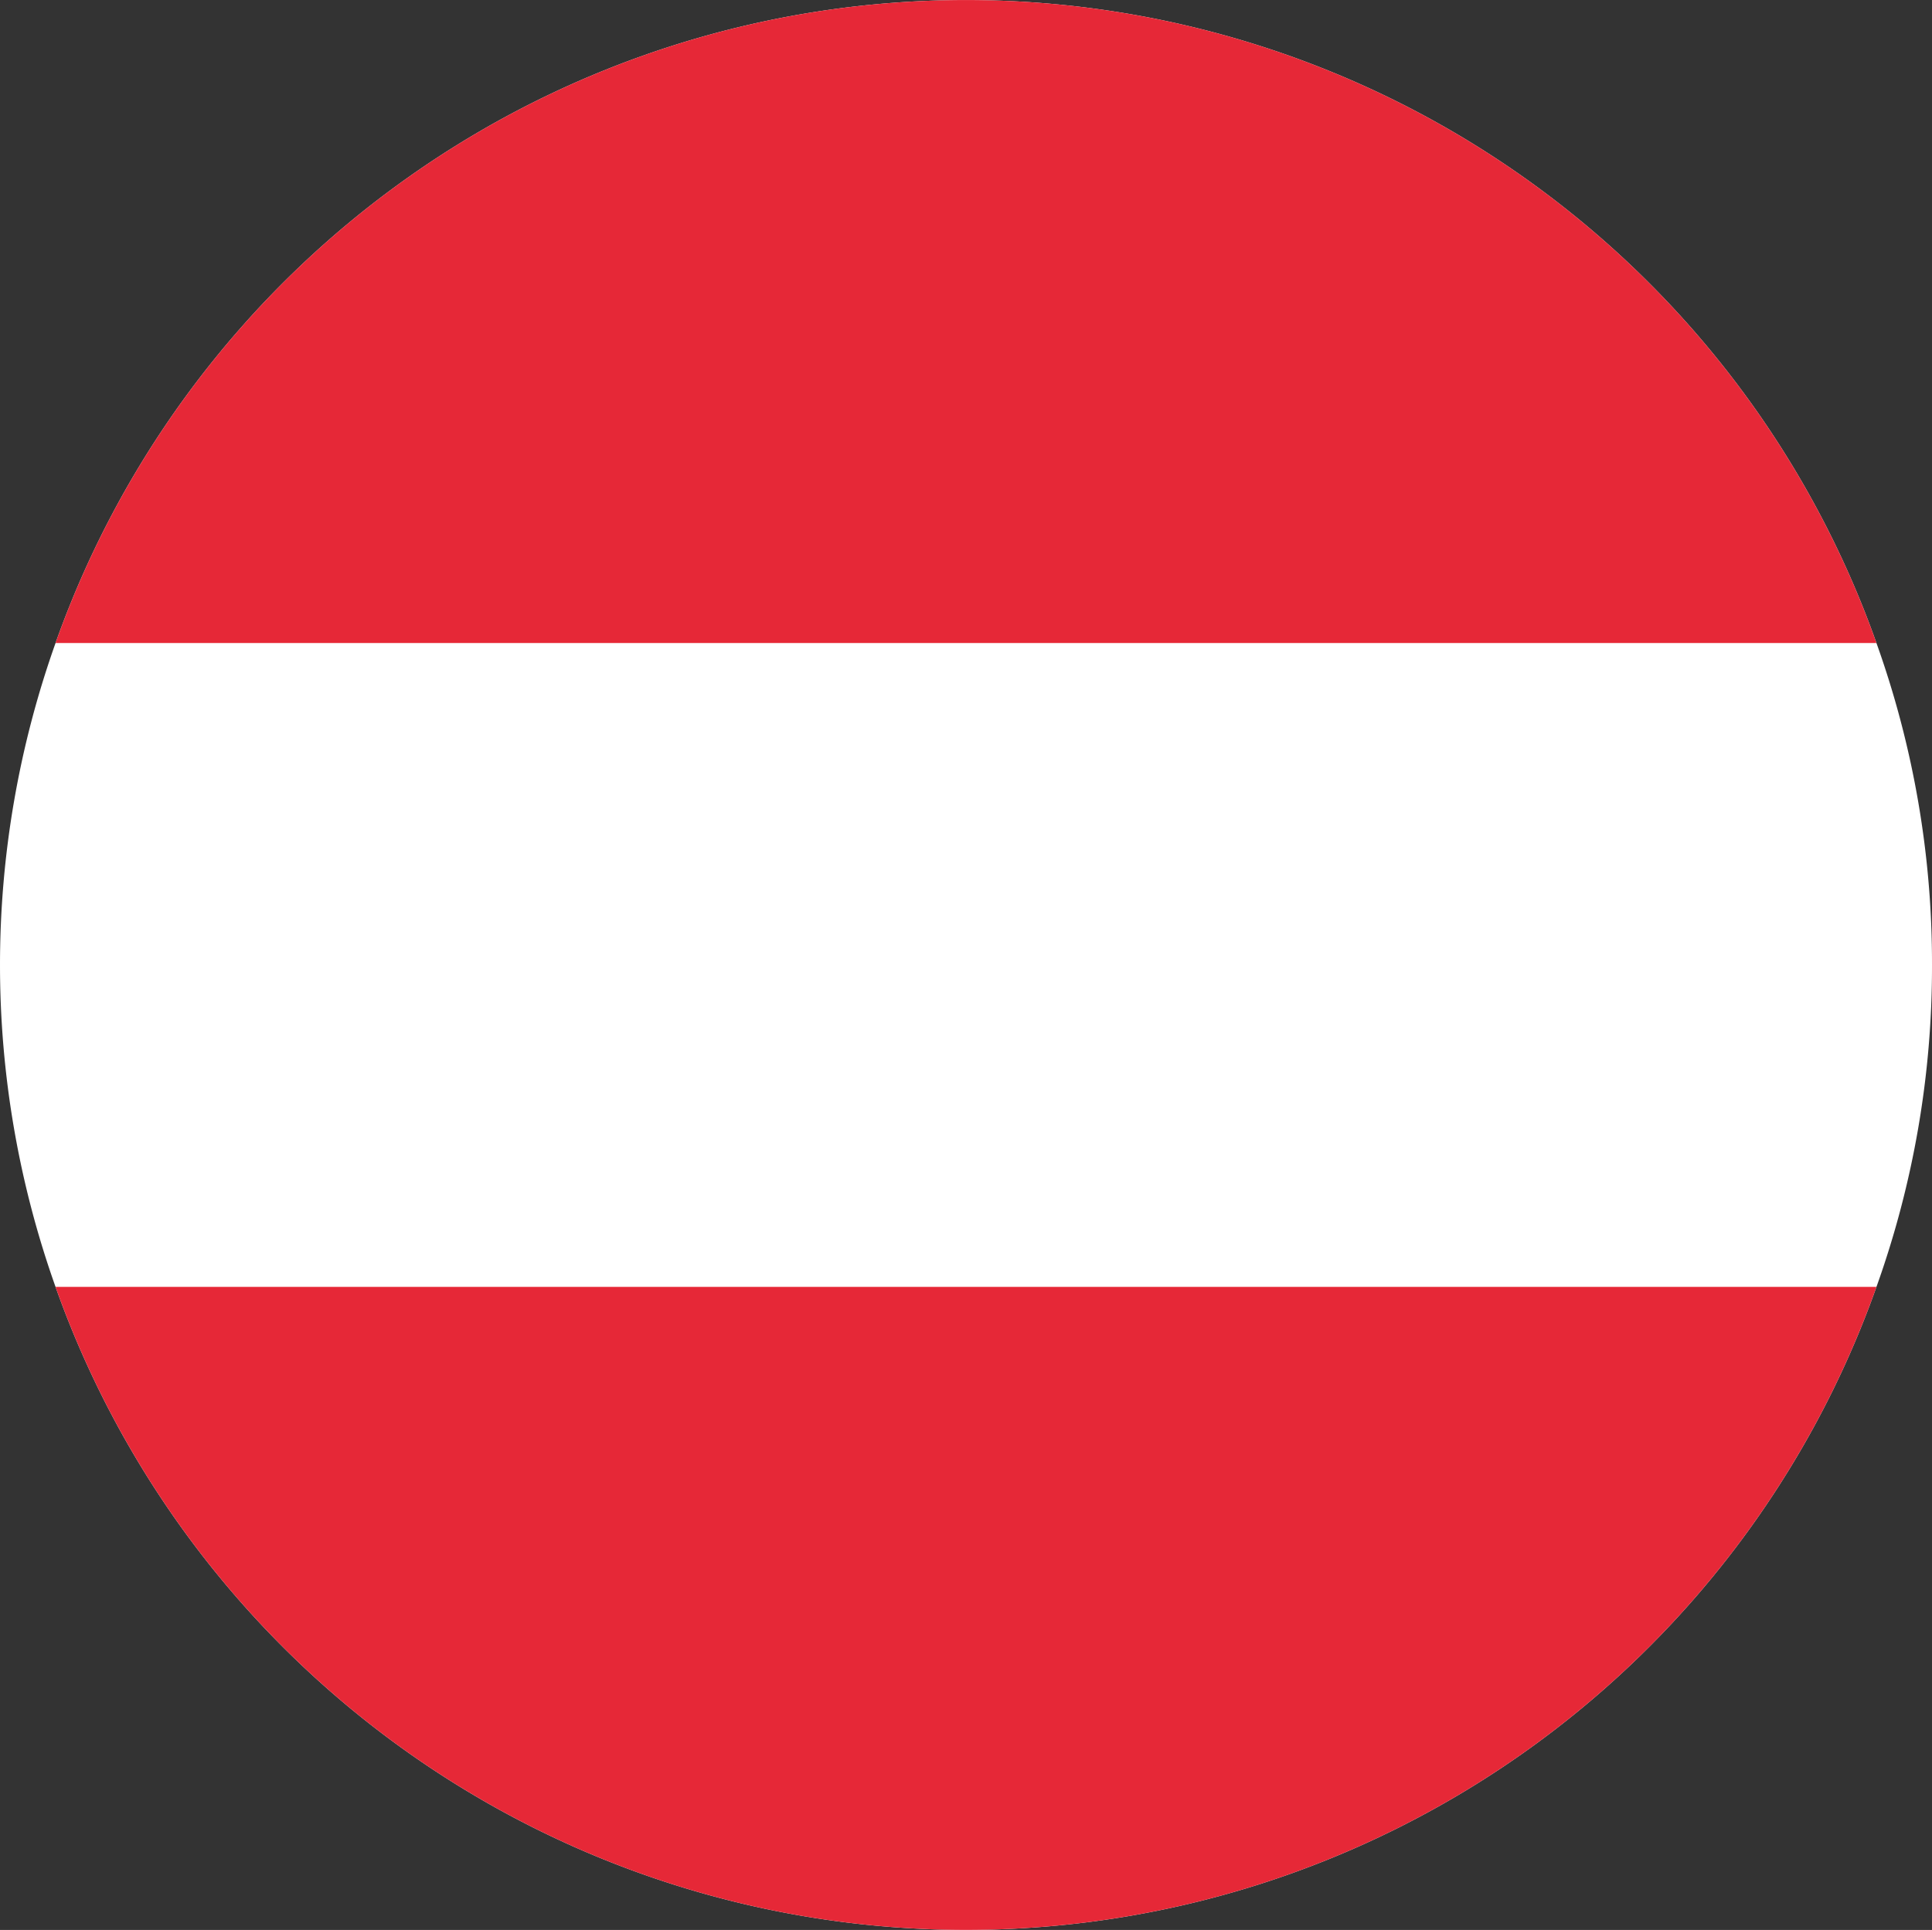
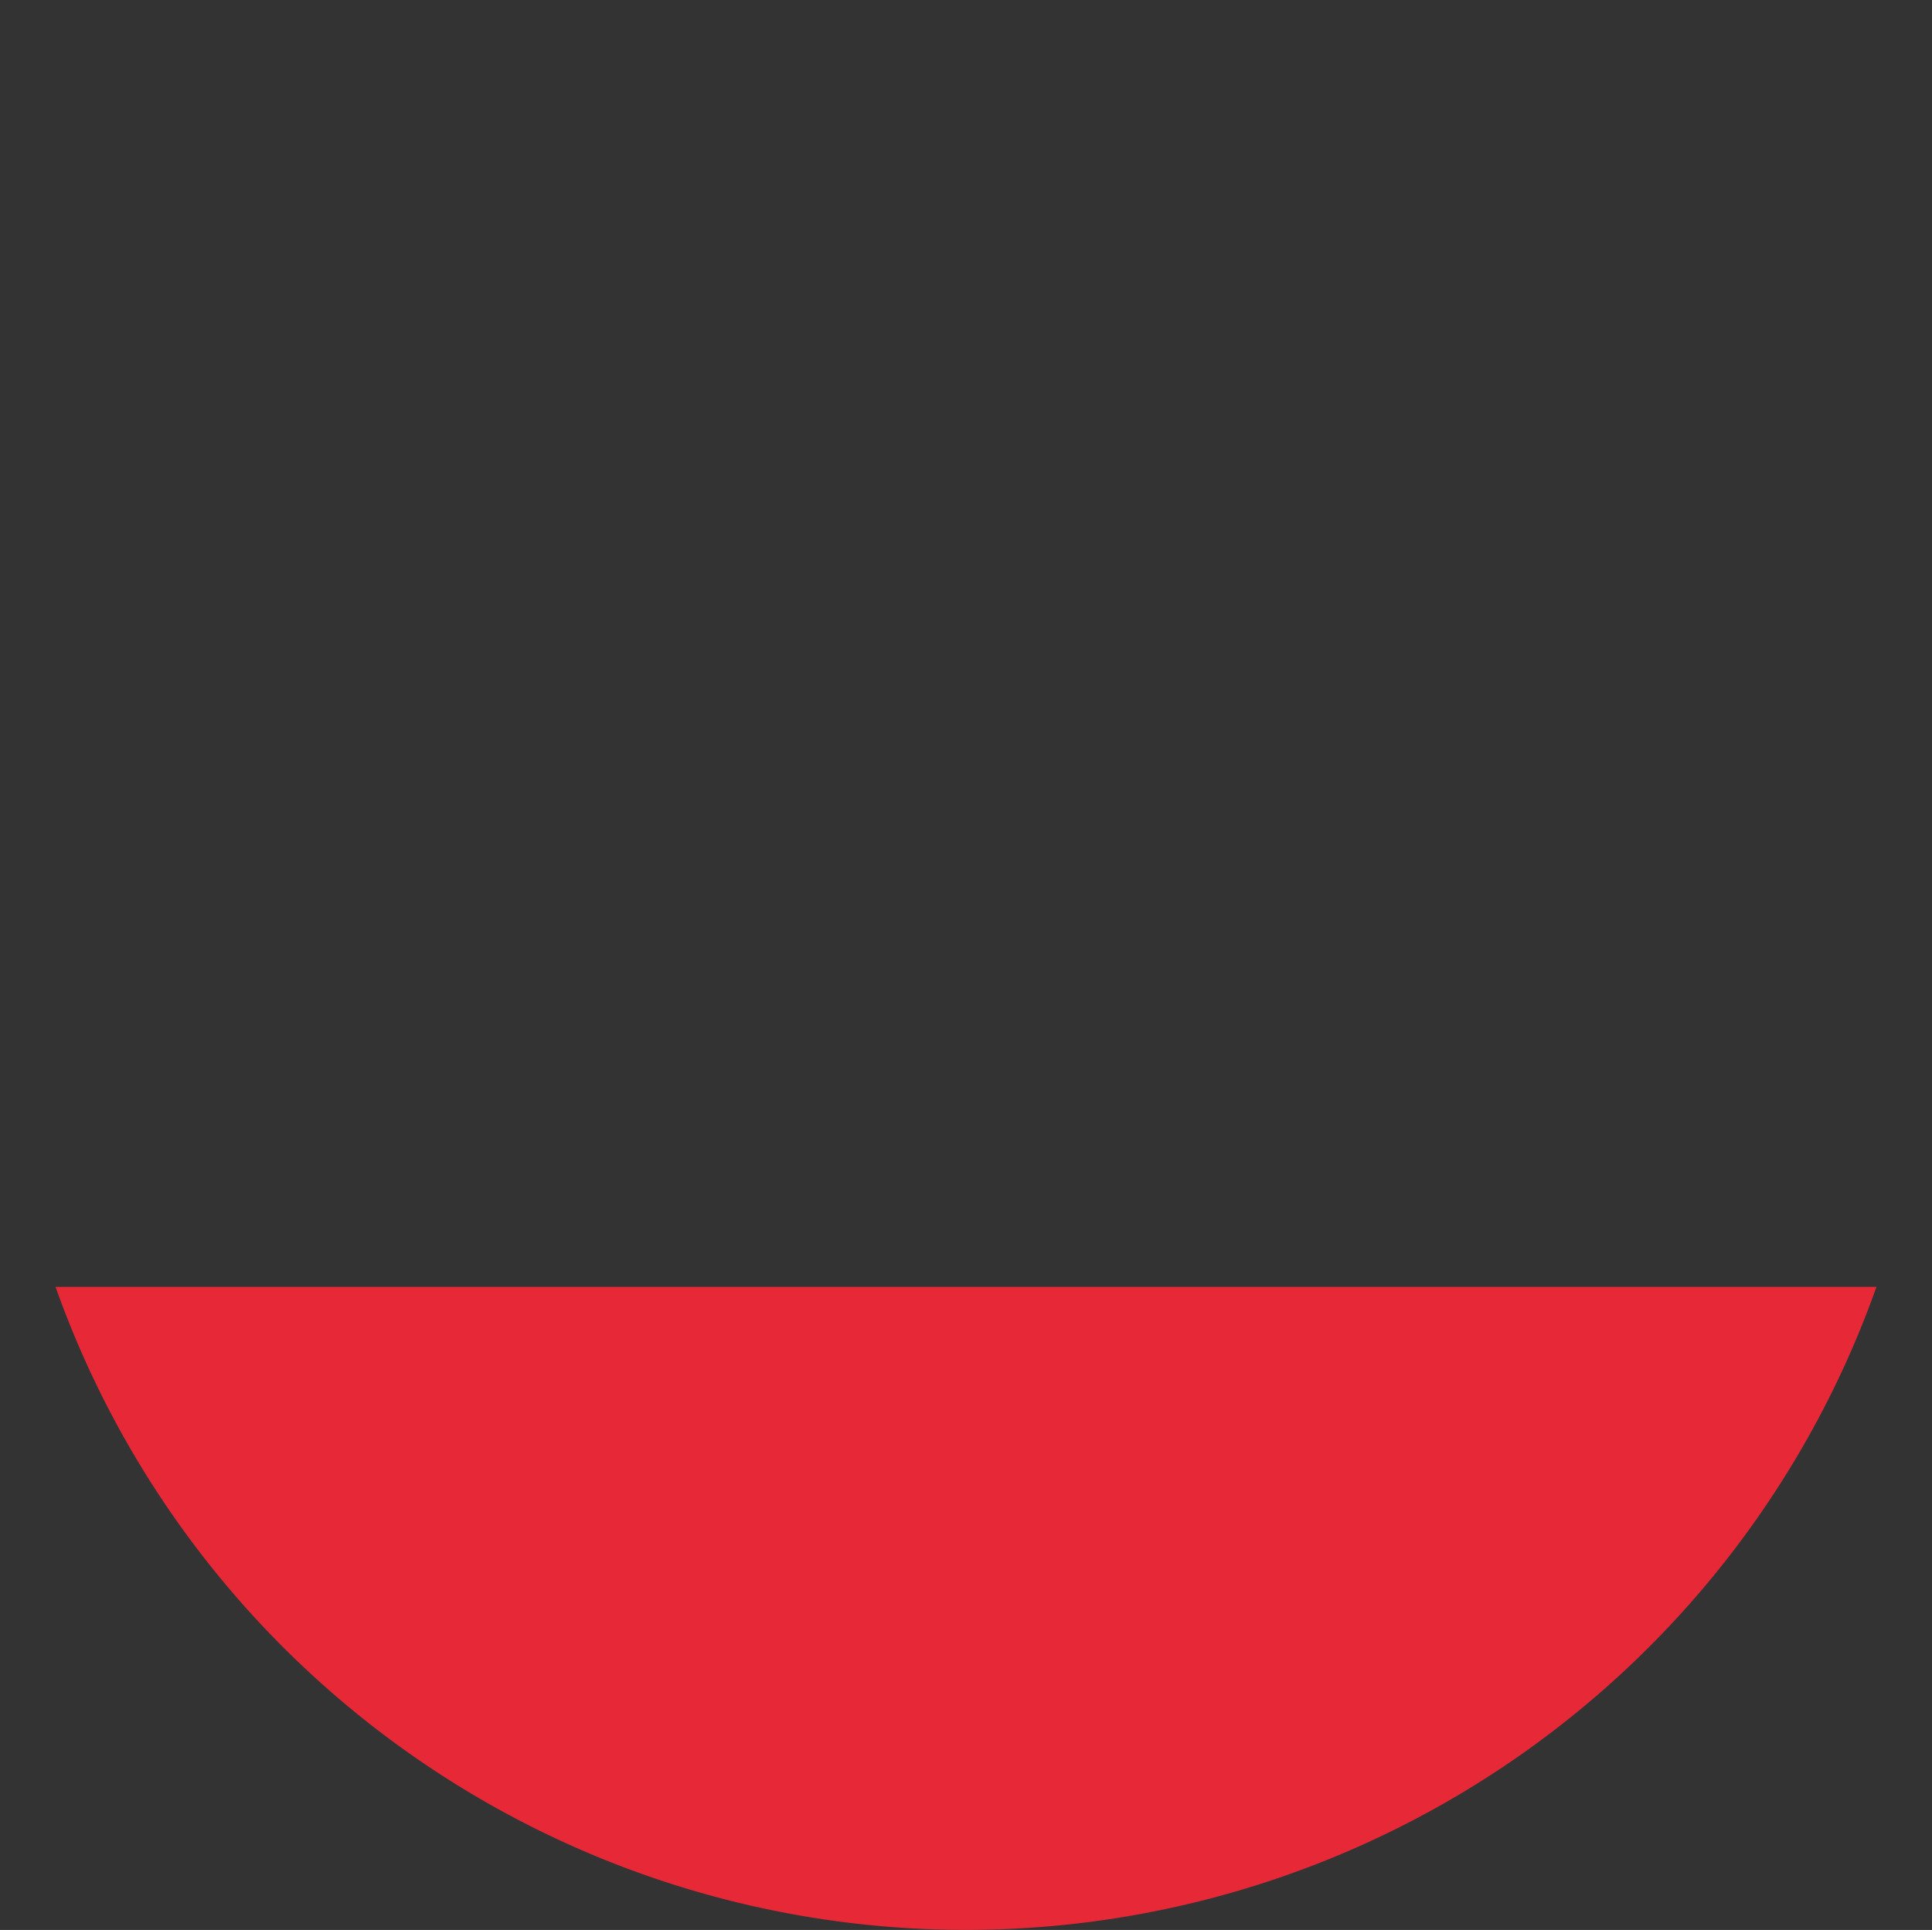
<svg xmlns="http://www.w3.org/2000/svg" viewBox="8 8.02 48 47.96">
  <rect x="8" y="8.02" width="48" height="47.96" fill="#333333" stroke="none" />
  <defs>
    <style>.cls-1{fill:#fff;}.cls-2{fill:#e62837;}</style>
  </defs>
  <title />
  <g id="Austria">
-     <path class="cls-1" d="M56,32a23.59,23.59,0,0,1-1.38,8A24,24,0,0,1,9.38,40a23.88,23.88,0,0,1,0-16,24,24,0,0,1,45.24,0A23.59,23.59,0,0,1,56,32Z" />
-     <path class="cls-2" d="M54.62,24H9.38a24,24,0,0,1,45.24,0Z" />
    <path class="cls-2" d="M54.62,40A24,24,0,0,1,9.38,40Z" />
  </g>
</svg>